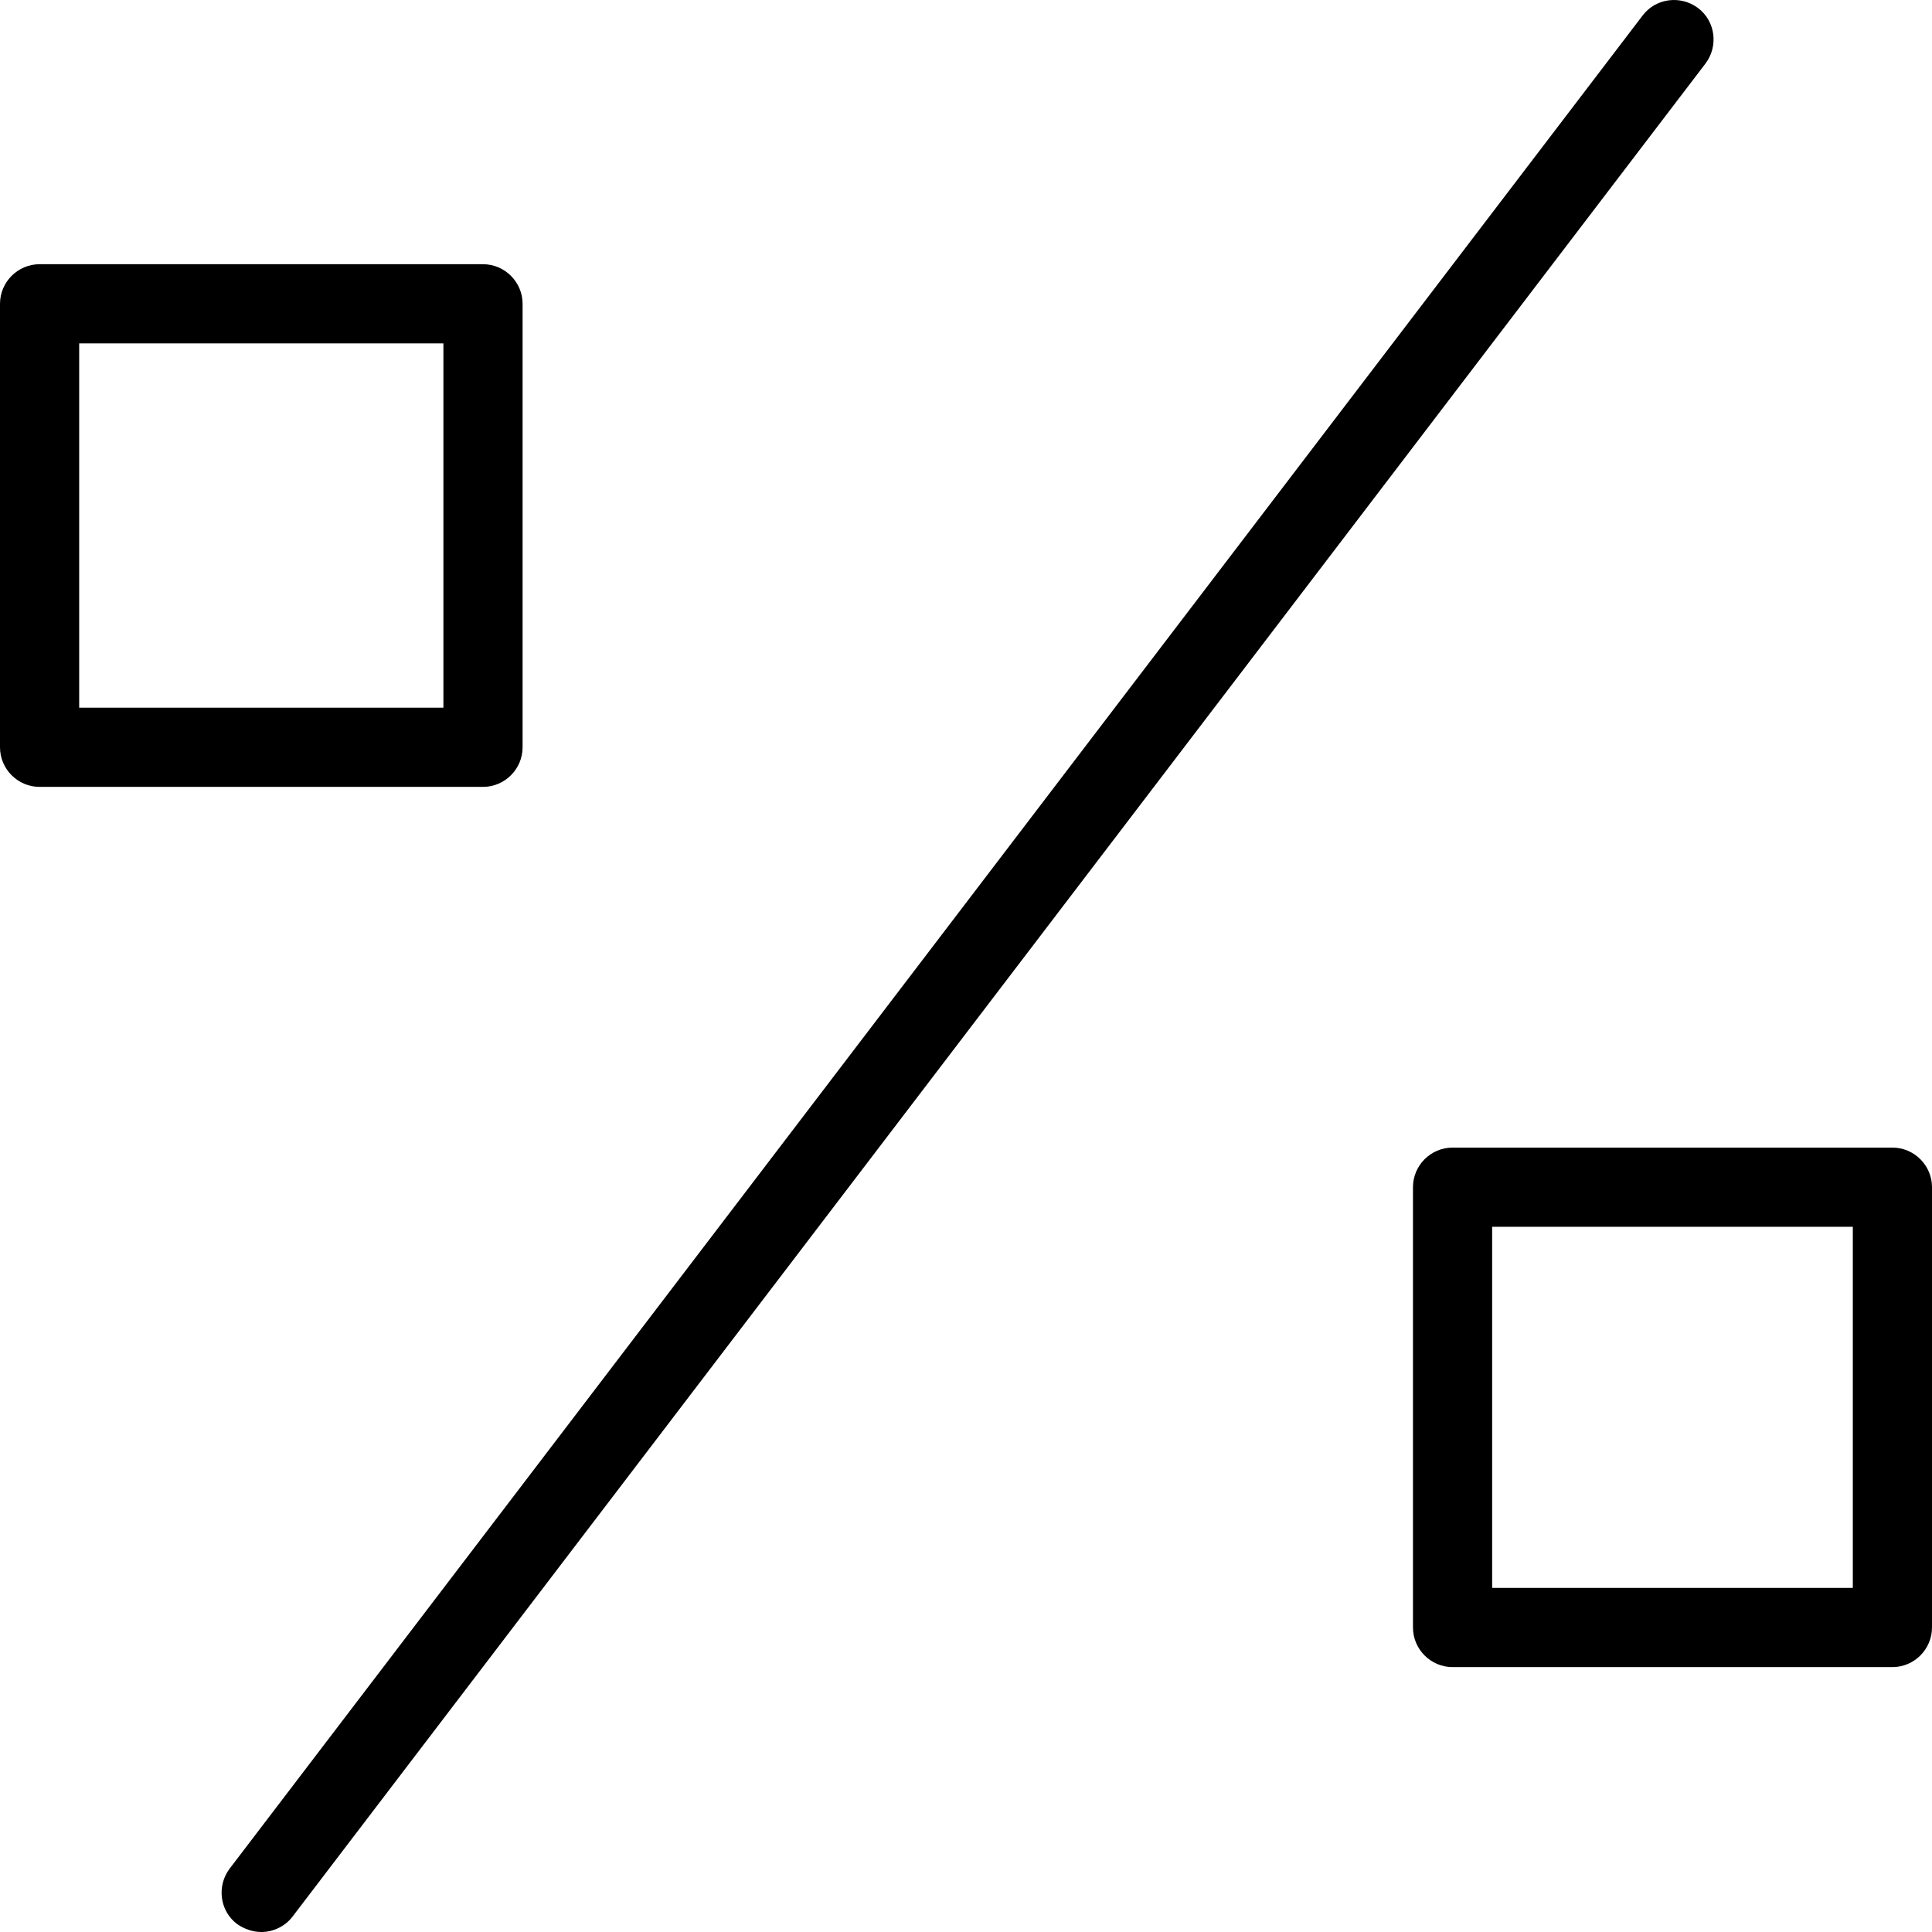
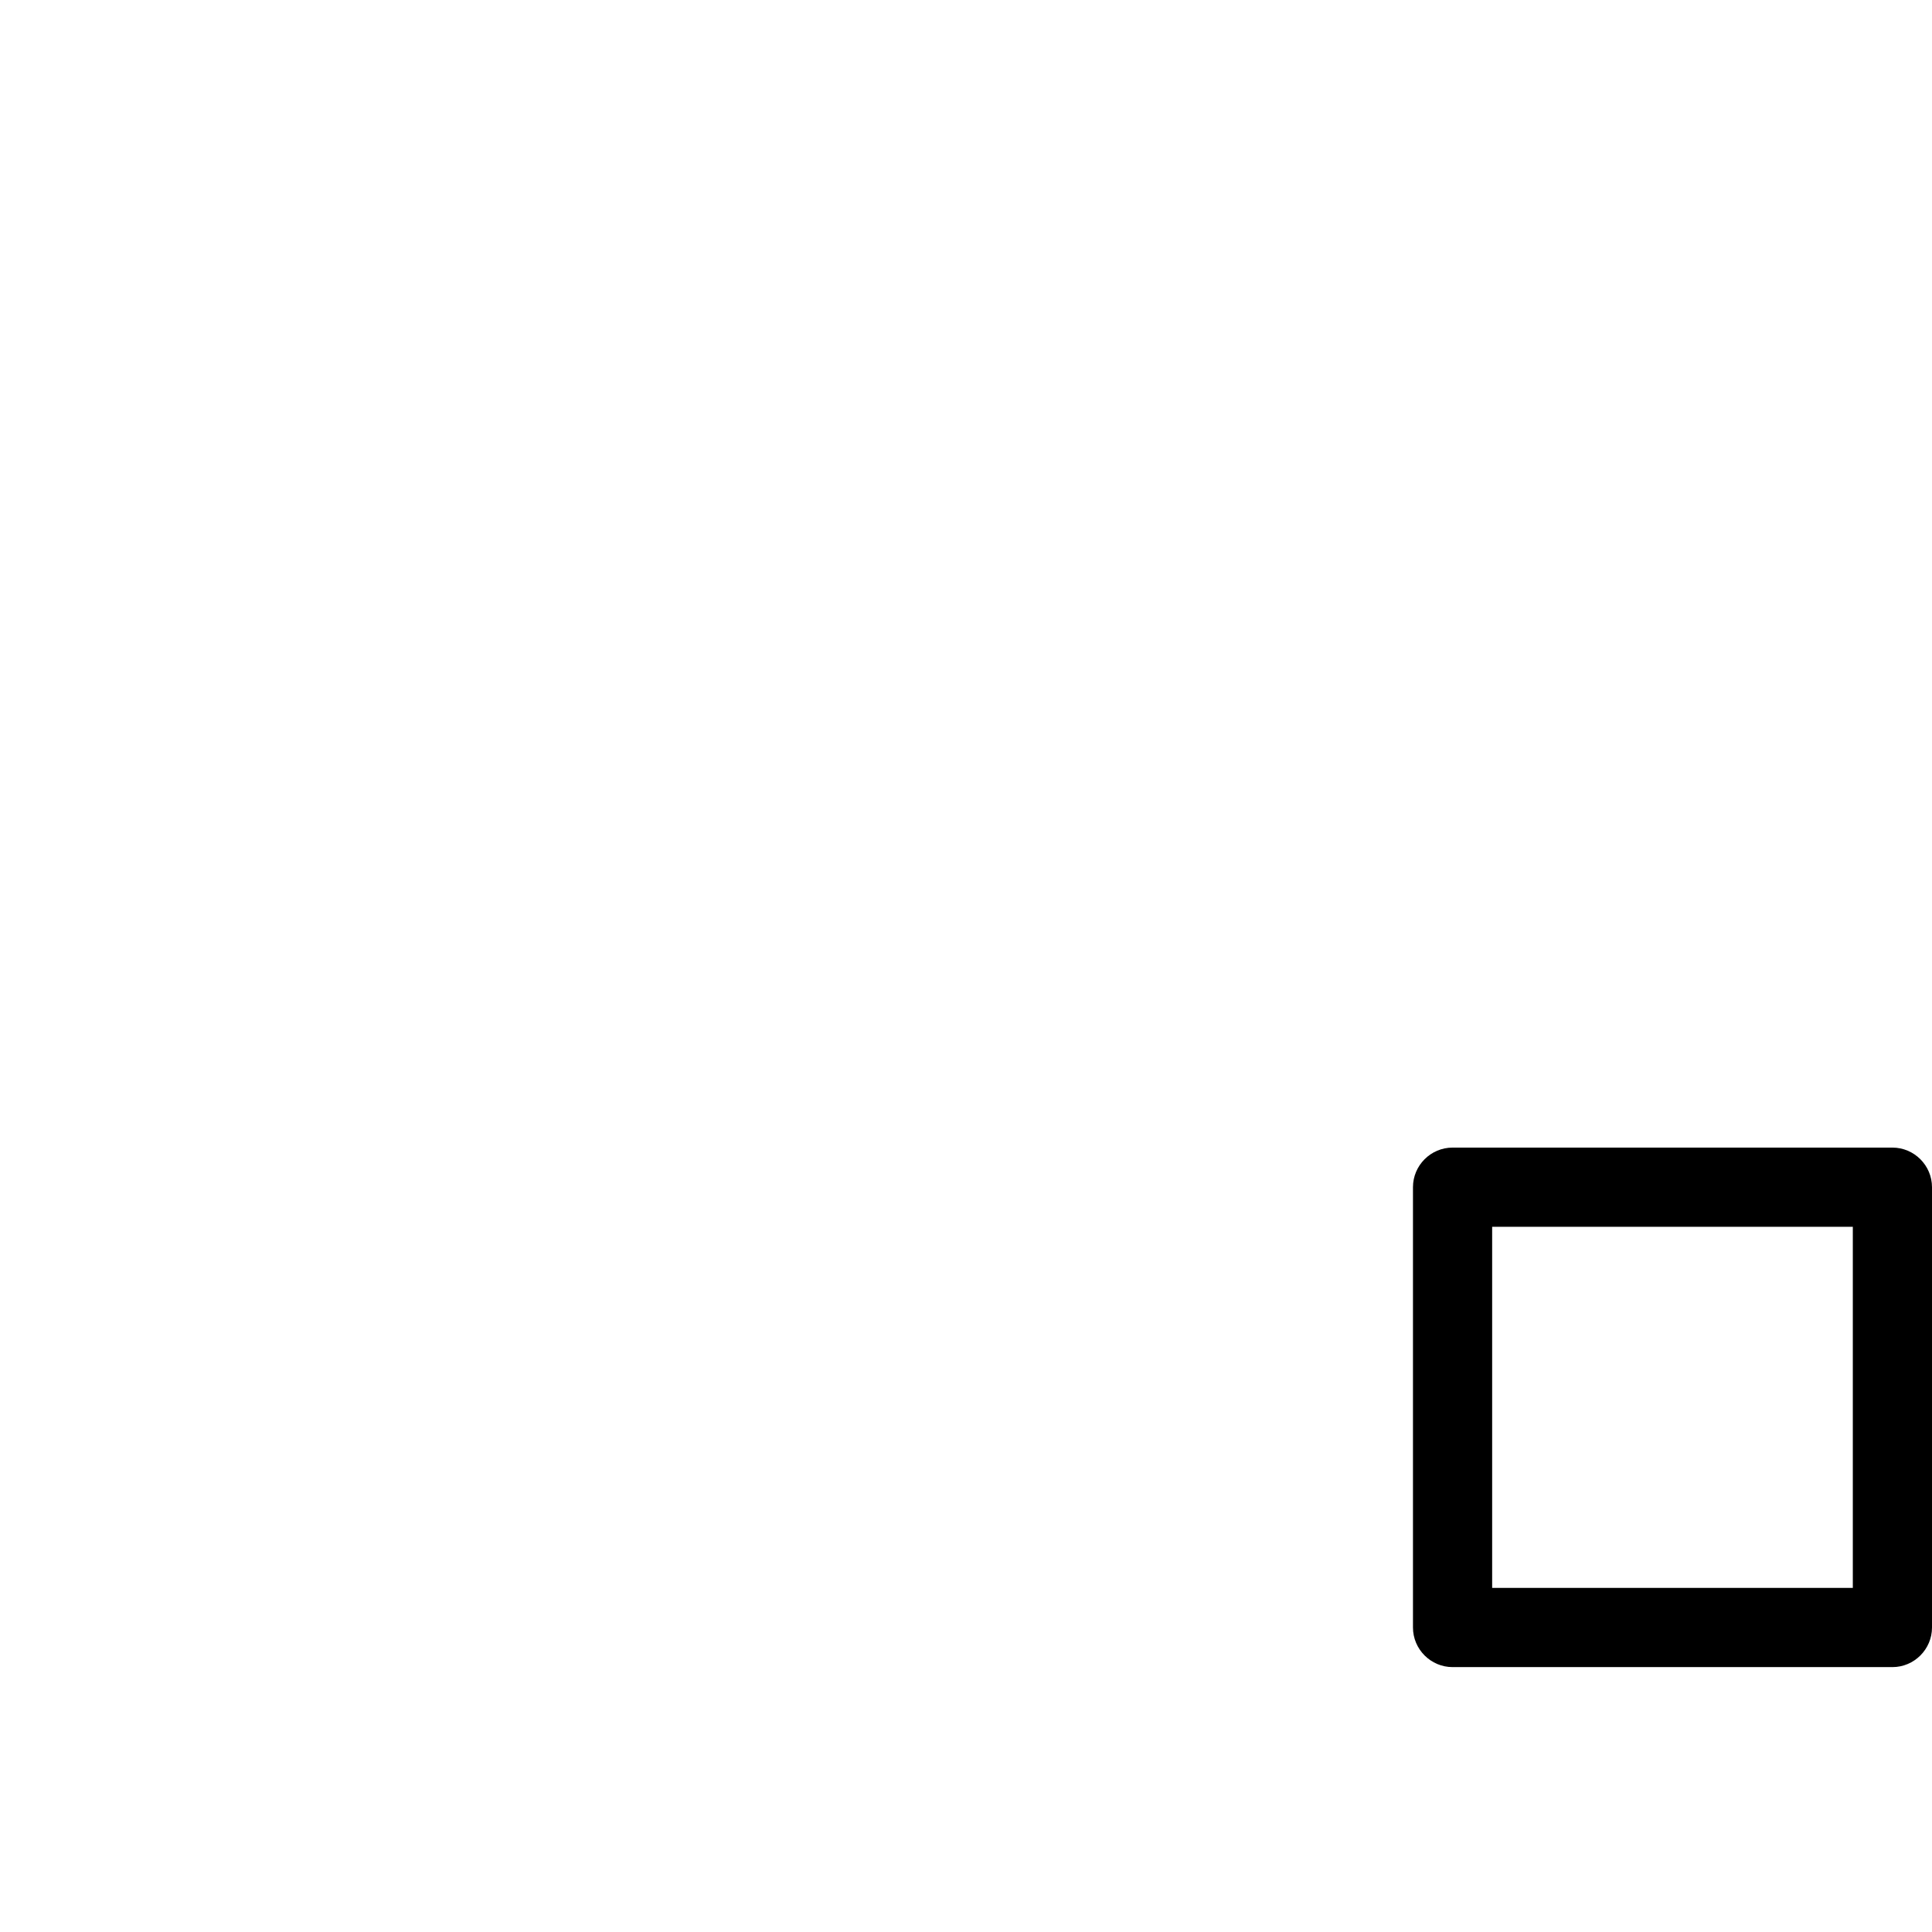
<svg xmlns="http://www.w3.org/2000/svg" fill="#000000" height="800px" width="800px" version="1.1" id="Layer_1" viewBox="0 0 488 488" xml:space="preserve">
  <g transform="translate(0 -540.36)">
    <g>
      <g>
        <path d="M478,830.23H366.9c-5.5,0-10,4.501-10,10.002v111.217c0,5.501,4.5,10.002,10,10.002H478c5.5,0,10-4.501,10-10.002     V840.231C488,834.731,483.5,830.23,478,830.23z M468,941.447h-91.1v-91.214H468V941.447z" />
-         <path d="M132,729.115V617.098c0-5.501-4.5-10.002-10-10.002H10c-5.5,0-10,4.501-10,10.002v112.017c0,5.501,4.5,10.002,10,10.002     h112C127.5,739.116,132,734.615,132,729.115z M112,719.113H20v-92.014h92V719.113z" />
-         <path d="M428.9,542.386c-4.4-3.301-10.7-2.5-14,1.9L58,1012.358c-3.3,4.401-2.5,10.702,1.9,14.002c1.9,1.3,4,2,6.1,2v0     c3,0,6-1.4,7.9-3.901l356.9-468.071C434.1,551.988,433.3,545.687,428.9,542.386z" />
      </g>
    </g>
  </g>
</svg>